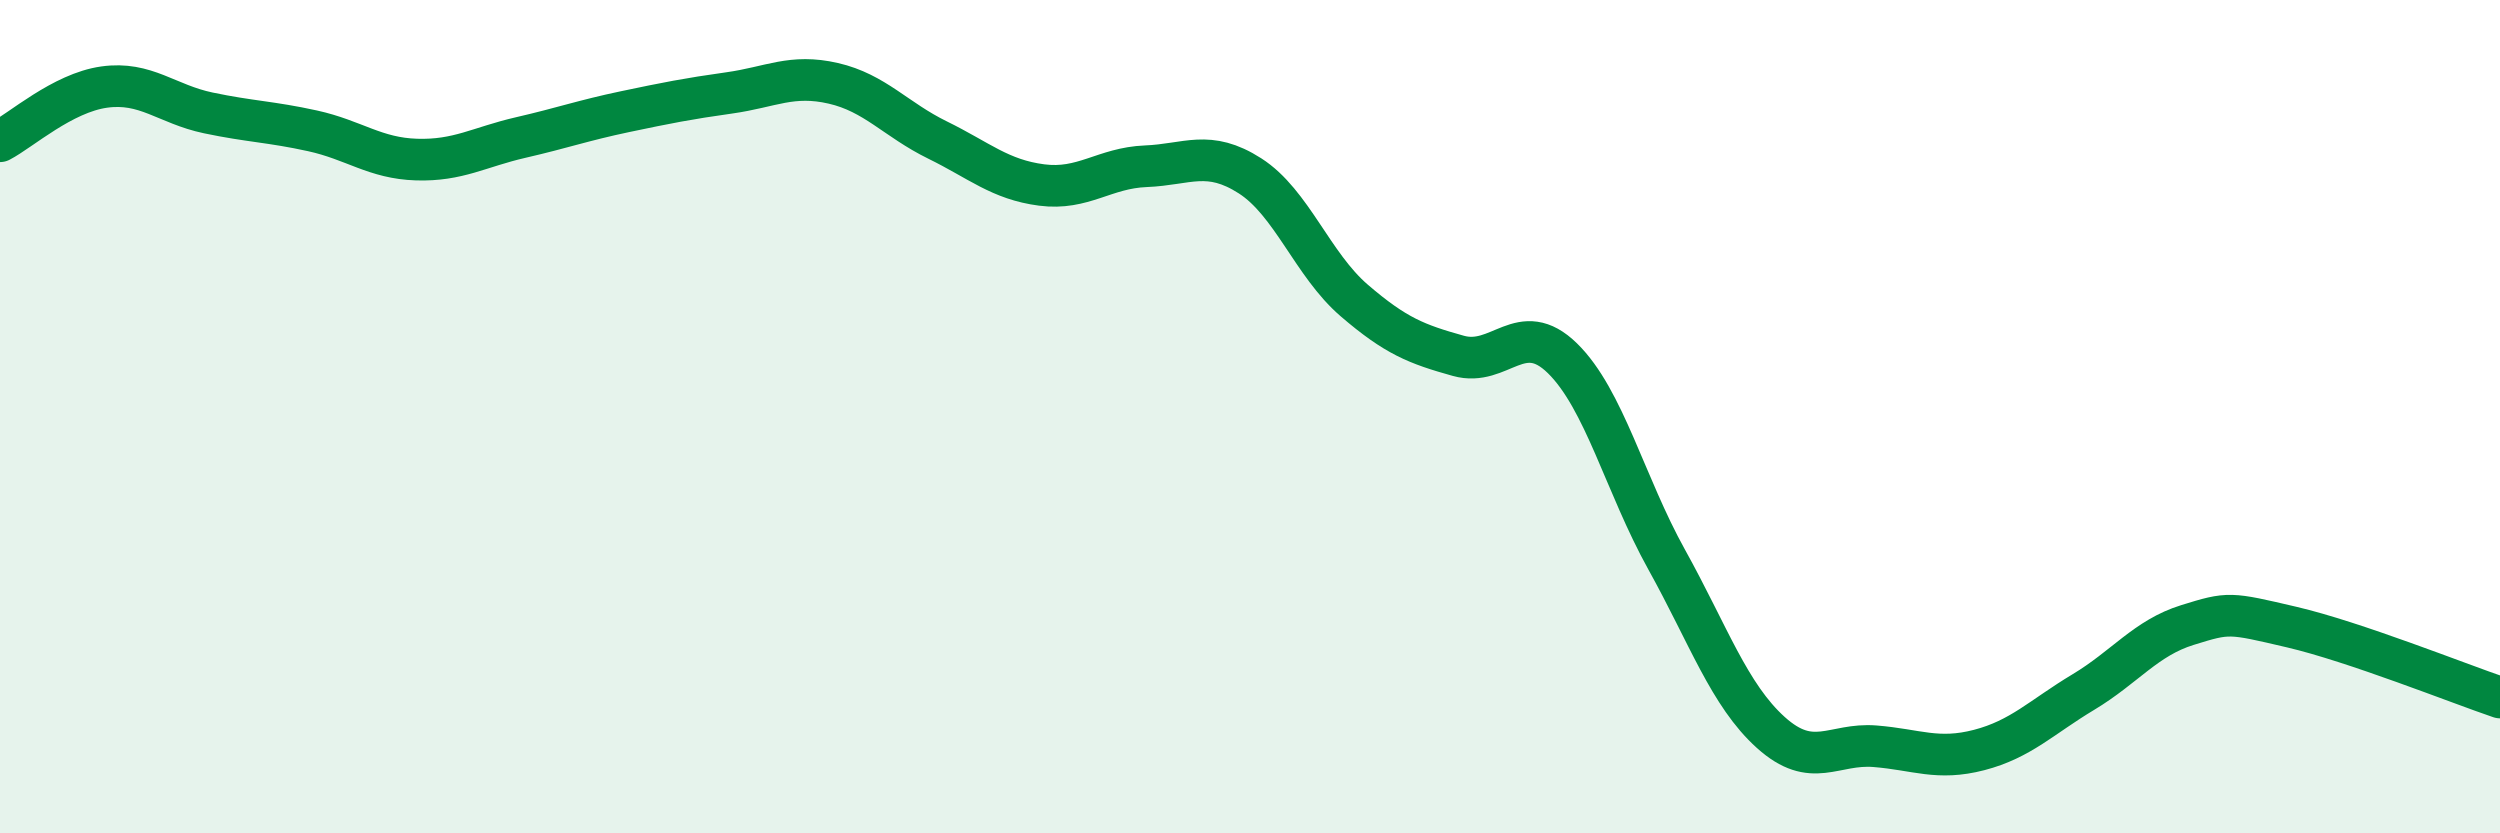
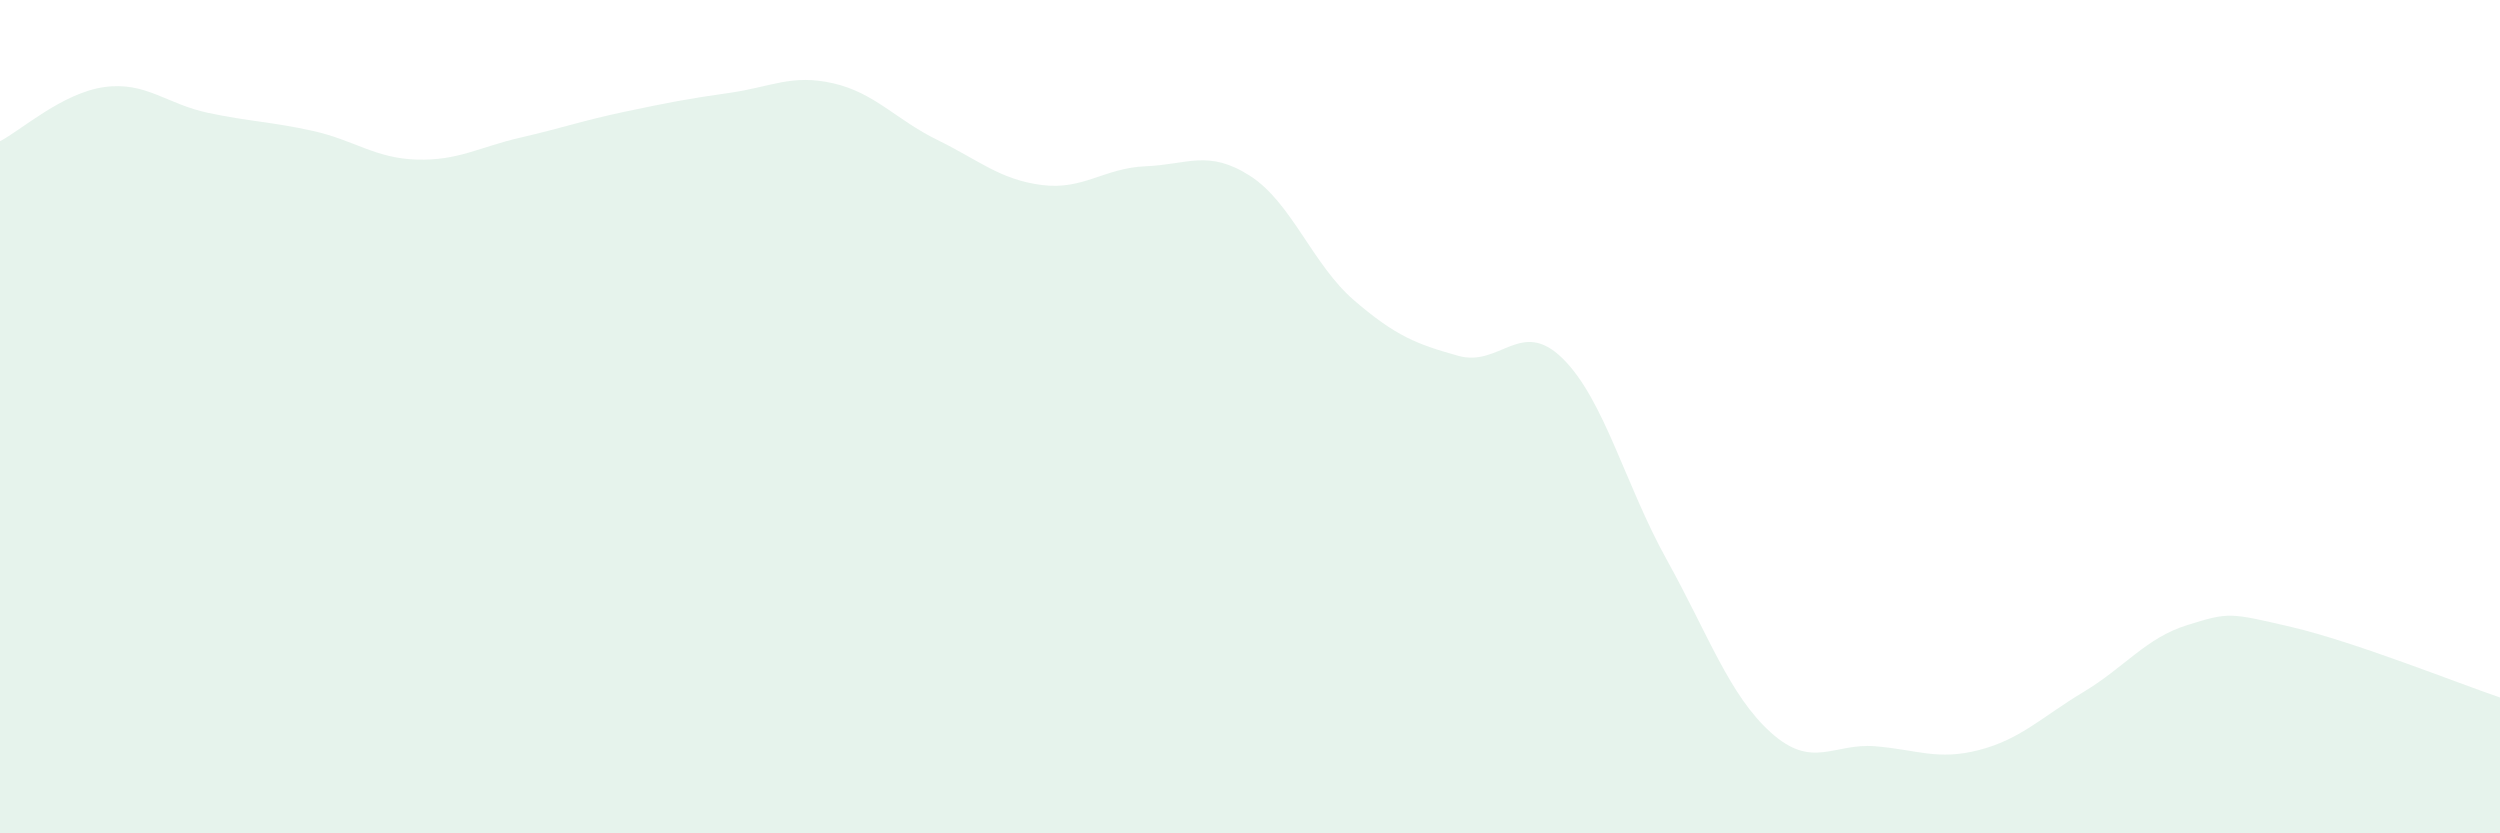
<svg xmlns="http://www.w3.org/2000/svg" width="60" height="20" viewBox="0 0 60 20">
  <path d="M 0,3.39 C 0.5,3.13 1.5,2.23 2.5,2.09 C 3.5,1.95 4,2.5 5,2.71 C 6,2.92 6.5,2.92 7.5,3.14 C 8.5,3.36 9,3.8 10,3.83 C 11,3.86 11.5,3.53 12.5,3.3 C 13.5,3.07 14,2.89 15,2.68 C 16,2.47 16.5,2.37 17.5,2.23 C 18.5,2.09 19,1.77 20,2 C 21,2.23 21.5,2.87 22.5,3.36 C 23.5,3.85 24,4.31 25,4.44 C 26,4.57 26.5,4.03 27.5,3.99 C 28.5,3.95 29,3.58 30,4.22 C 31,4.86 31.5,6.35 32.5,7.21 C 33.5,8.07 34,8.26 35,8.54 C 36,8.82 36.5,7.62 37.5,8.6 C 38.5,9.58 39,11.63 40,13.43 C 41,15.23 41.5,16.68 42.5,17.58 C 43.5,18.48 44,17.83 45,17.91 C 46,17.99 46.5,18.26 47.5,18 C 48.5,17.74 49,17.21 50,16.61 C 51,16.01 51.5,15.31 52.5,15 C 53.5,14.69 53.5,14.7 55,15.05 C 56.5,15.4 59,16.4 60,16.74L60 20L0 20Z" fill="#008740" opacity="0.1" stroke-linecap="round" stroke-linejoin="round" />
-   <path d="M 0,3.39 C 0.5,3.13 1.5,2.23 2.5,2.09 C 3.5,1.95 4,2.5 5,2.71 C 6,2.92 6.5,2.92 7.5,3.14 C 8.5,3.36 9,3.8 10,3.83 C 11,3.86 11.5,3.53 12.5,3.3 C 13.5,3.07 14,2.89 15,2.68 C 16,2.47 16.5,2.37 17.5,2.23 C 18.5,2.09 19,1.77 20,2 C 21,2.23 21.5,2.87 22.5,3.36 C 23.5,3.85 24,4.31 25,4.44 C 26,4.57 26.5,4.03 27.5,3.99 C 28.5,3.95 29,3.58 30,4.22 C 31,4.86 31.5,6.35 32.5,7.21 C 33.5,8.07 34,8.26 35,8.54 C 36,8.82 36.5,7.62 37.5,8.6 C 38.5,9.58 39,11.63 40,13.43 C 41,15.23 41.5,16.68 42.5,17.58 C 43.5,18.48 44,17.83 45,17.91 C 46,17.99 46.5,18.26 47.5,18 C 48.5,17.74 49,17.21 50,16.61 C 51,16.01 51.5,15.31 52.5,15 C 53.5,14.69 53.5,14.7 55,15.05 C 56.5,15.4 59,16.4 60,16.74" stroke="#008740" stroke-width="1" fill="none" stroke-linecap="round" stroke-linejoin="round" />
</svg>